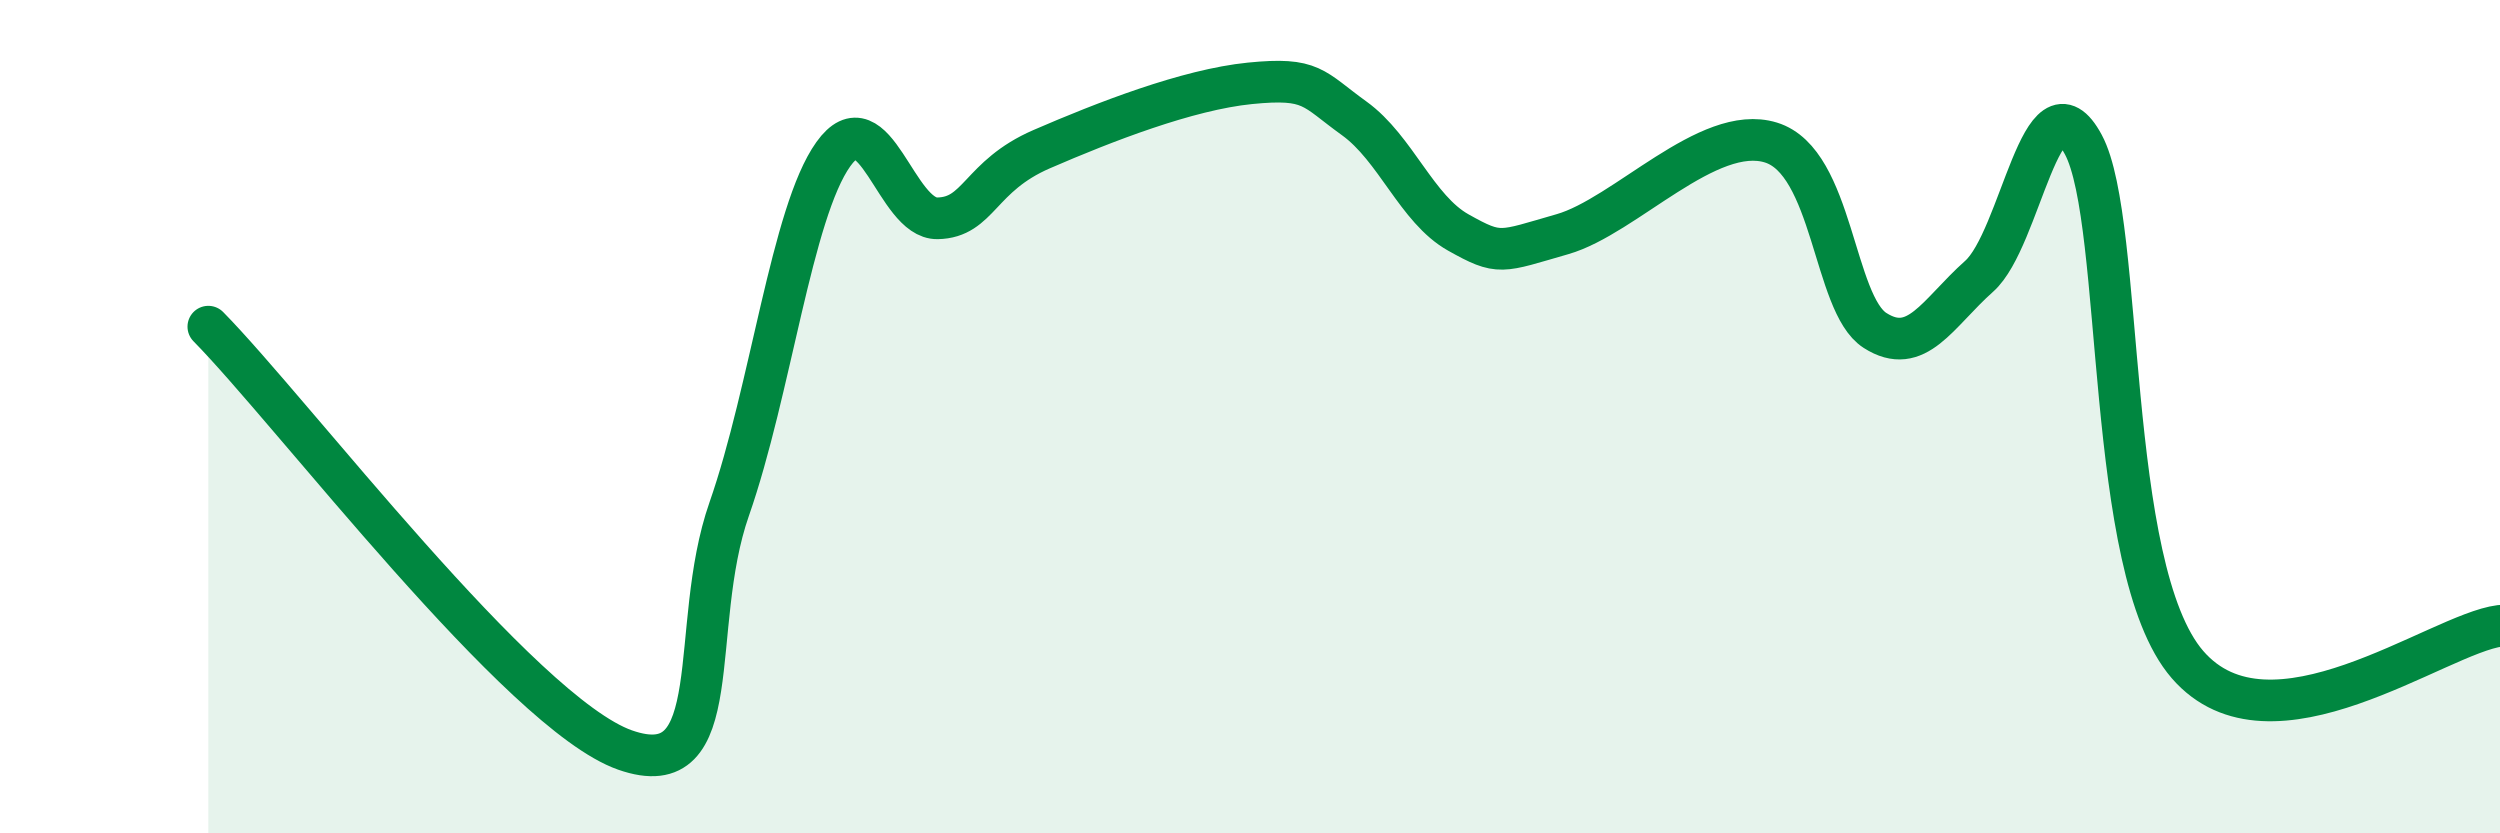
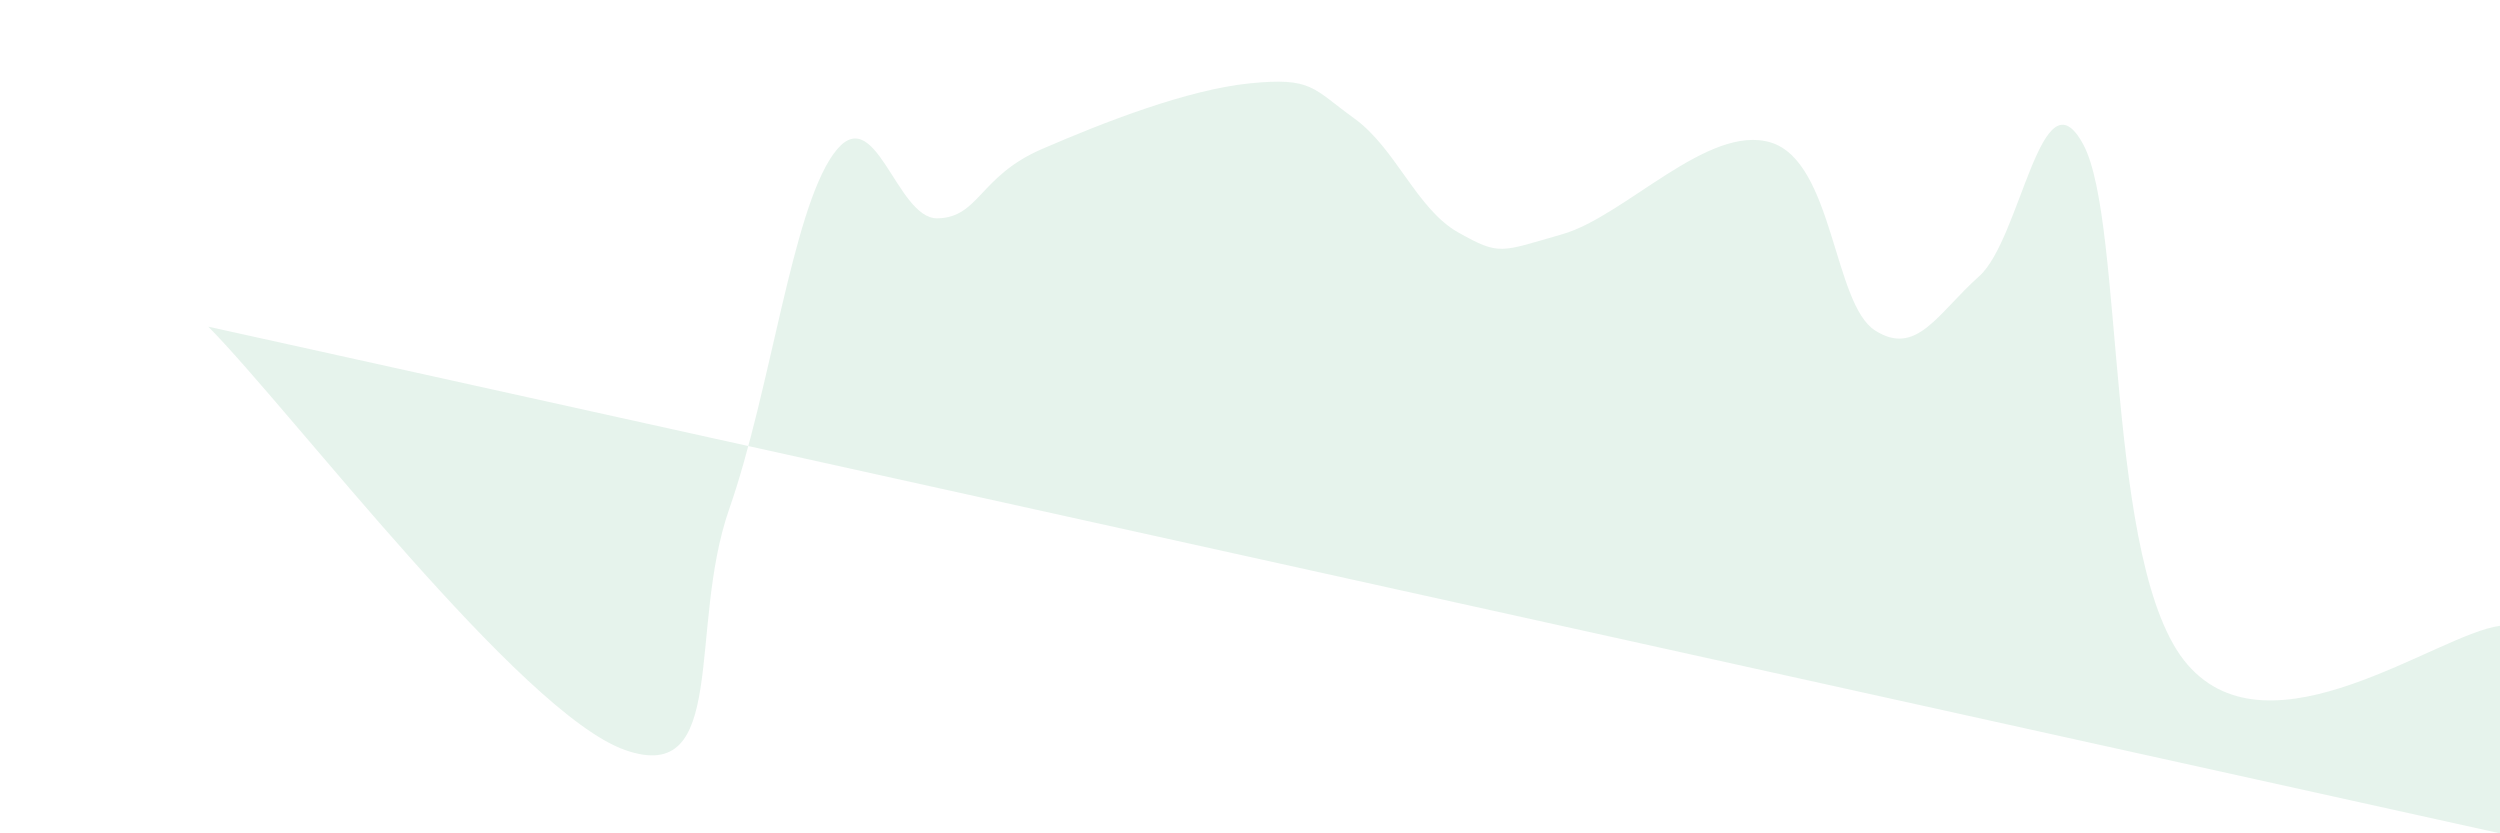
<svg xmlns="http://www.w3.org/2000/svg" width="60" height="20" viewBox="0 0 60 20">
-   <path d="M 5,7.84 C 7,9.87 12.5,17.12 15,18 C 17.5,18.88 16.5,15.08 17.5,12.22 C 18.5,9.36 19,5.1 20,3.7 C 21,2.3 21.5,5.26 22.5,5.24 C 23.5,5.22 23.5,4.23 25,3.58 C 26.5,2.93 28.5,2.15 30,2 C 31.5,1.85 31.5,2.12 32.5,2.84 C 33.5,3.56 34,5.02 35,5.58 C 36,6.14 36,6.05 37.5,5.62 C 39,5.19 41,2.96 42.5,3.42 C 44,3.88 44,7.29 45,7.93 C 46,8.57 46.5,7.52 47.5,6.63 C 48.5,5.74 49,1.61 50,3.47 C 51,5.33 50.5,13.64 52.5,15.95 C 54.5,18.26 58.5,15.21 60,15.02L60 20L5 20Z" fill="#008740" opacity="0.1" stroke-linecap="round" stroke-linejoin="round" />
-   <path d="M 5,7.84 C 7,9.87 12.5,17.12 15,18 C 17.5,18.88 16.5,15.08 17.5,12.22 C 18.5,9.36 19,5.1 20,3.7 C 21,2.3 21.5,5.26 22.5,5.24 C 23.5,5.22 23.5,4.23 25,3.58 C 26.5,2.93 28.5,2.15 30,2 C 31.5,1.85 31.5,2.12 32.5,2.84 C 33.5,3.56 34,5.02 35,5.58 C 36,6.14 36,6.05 37.5,5.62 C 39,5.19 41,2.96 42.5,3.42 C 44,3.88 44,7.29 45,7.93 C 46,8.57 46.5,7.52 47.5,6.63 C 48.5,5.74 49,1.61 50,3.47 C 51,5.33 50.5,13.64 52.5,15.95 C 54.5,18.26 58.5,15.21 60,15.02" stroke="#008740" stroke-width="1" fill="none" stroke-linecap="round" stroke-linejoin="round" />
+   <path d="M 5,7.84 C 7,9.87 12.5,17.12 15,18 C 17.5,18.88 16.5,15.08 17.5,12.22 C 18.5,9.36 19,5.1 20,3.7 C 21,2.3 21.5,5.26 22.5,5.24 C 23.5,5.22 23.5,4.23 25,3.58 C 26.5,2.93 28.5,2.15 30,2 C 31.5,1.85 31.5,2.12 32.5,2.84 C 33.5,3.56 34,5.02 35,5.58 C 36,6.14 36,6.05 37.5,5.62 C 39,5.19 41,2.96 42.5,3.42 C 44,3.88 44,7.29 45,7.93 C 46,8.57 46.5,7.52 47.5,6.63 C 48.5,5.74 49,1.61 50,3.47 C 51,5.33 50.5,13.64 52.5,15.95 C 54.5,18.26 58.5,15.21 60,15.02L60 20Z" fill="#008740" opacity="0.1" stroke-linecap="round" stroke-linejoin="round" />
</svg>